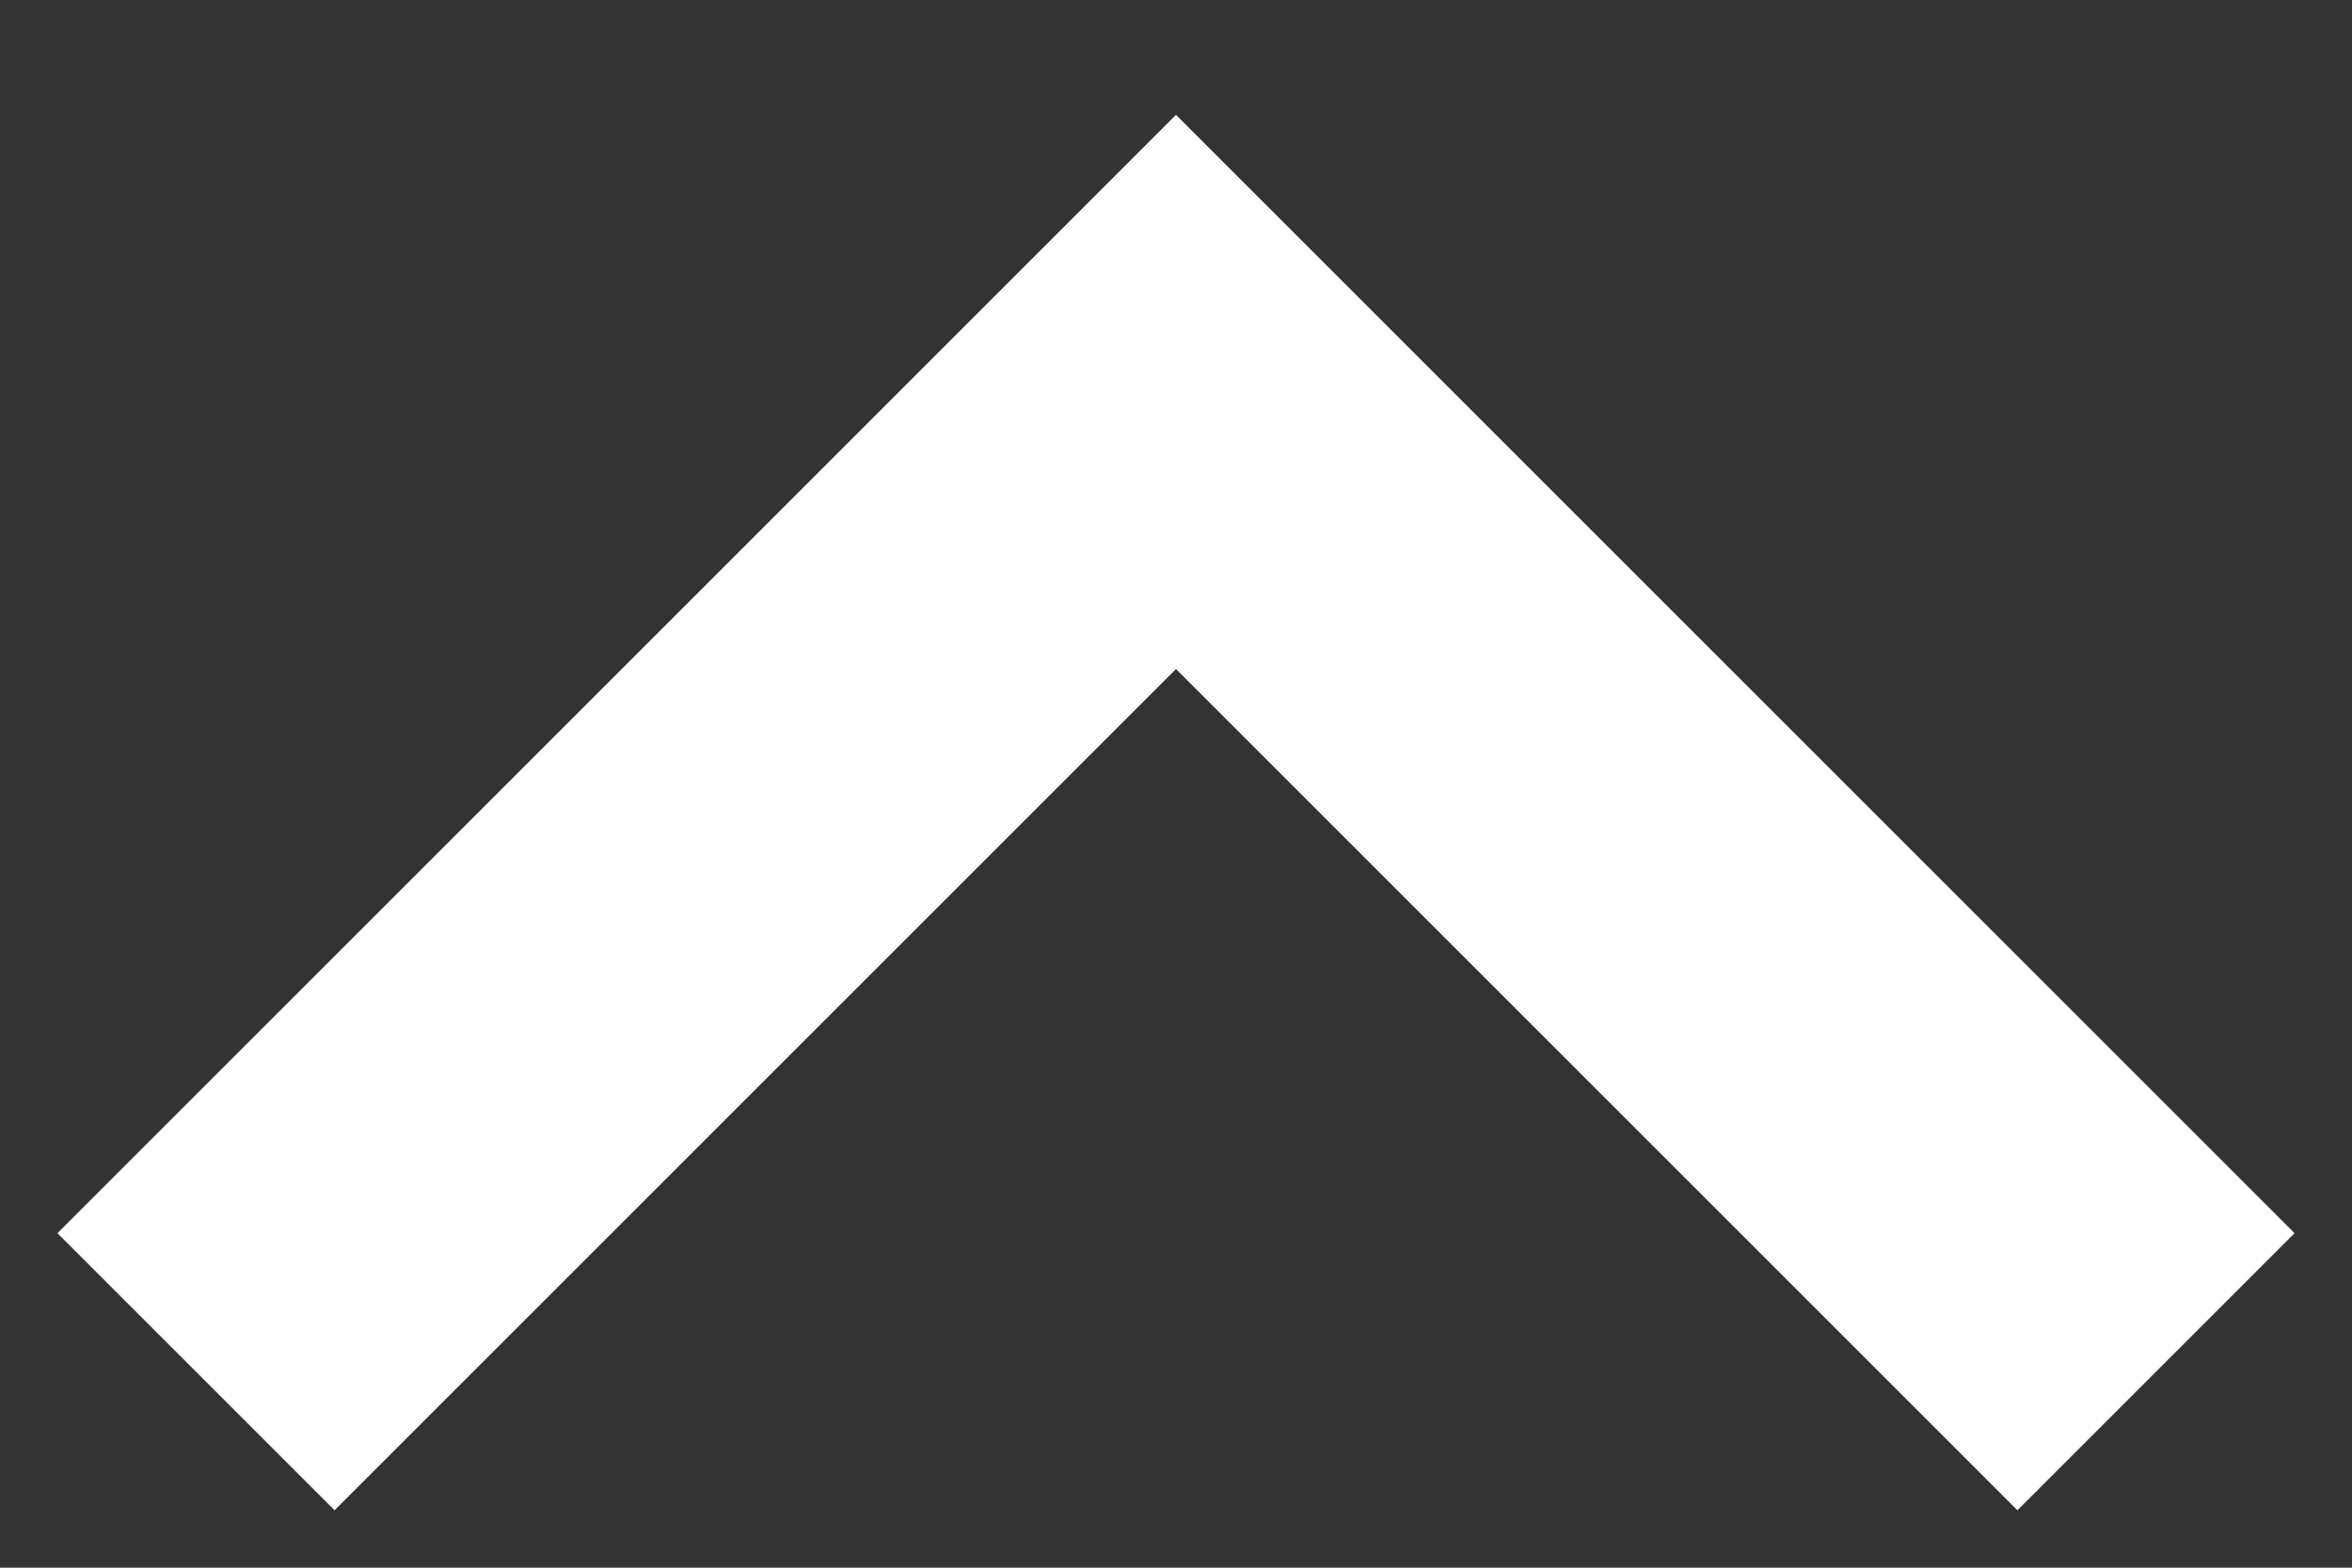
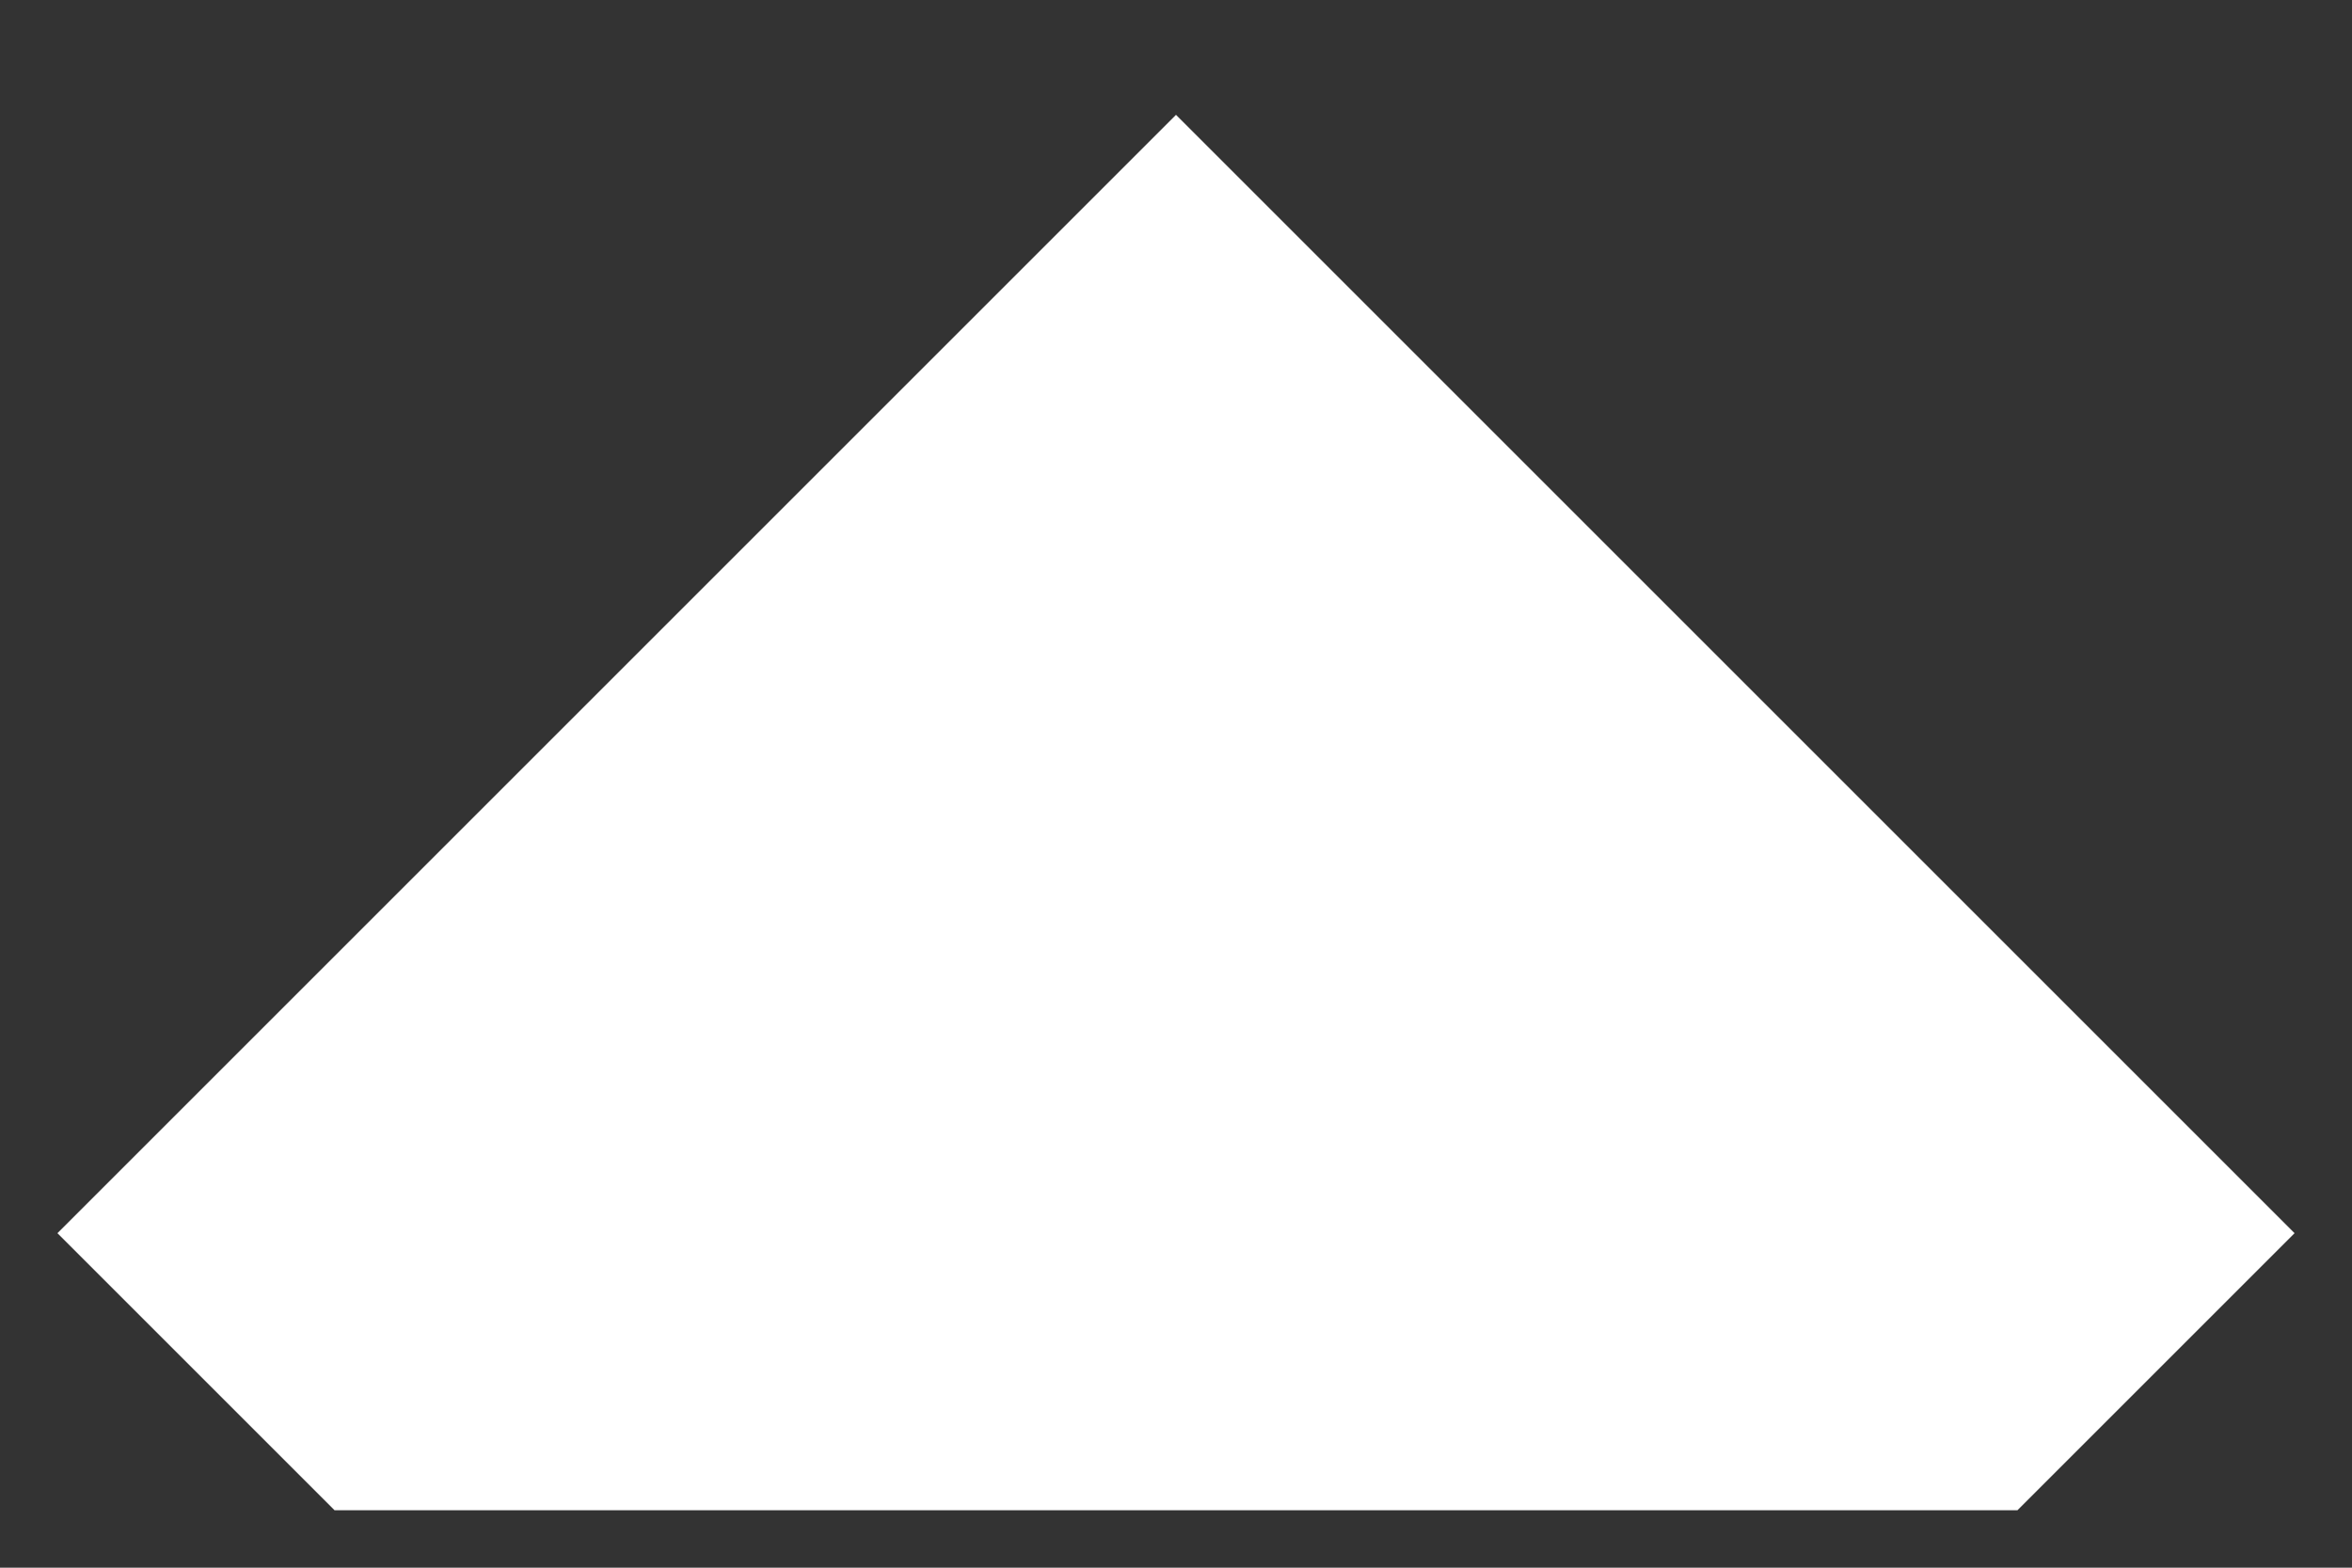
<svg xmlns="http://www.w3.org/2000/svg" width="12" height="8" viewBox="0 0 12 8" fill="none">
  <rect x="0" y="0" width="12" height="8" fill="#333333" stroke="none" />
-   <path d="M1.707 7.707L6 3.414L10.293 7.707L11.707 6.293L6 0.586L0.293 6.293L1.707 7.707Z" fill="white" />
+   <path d="M1.707 7.707L10.293 7.707L11.707 6.293L6 0.586L0.293 6.293L1.707 7.707Z" fill="white" />
</svg>